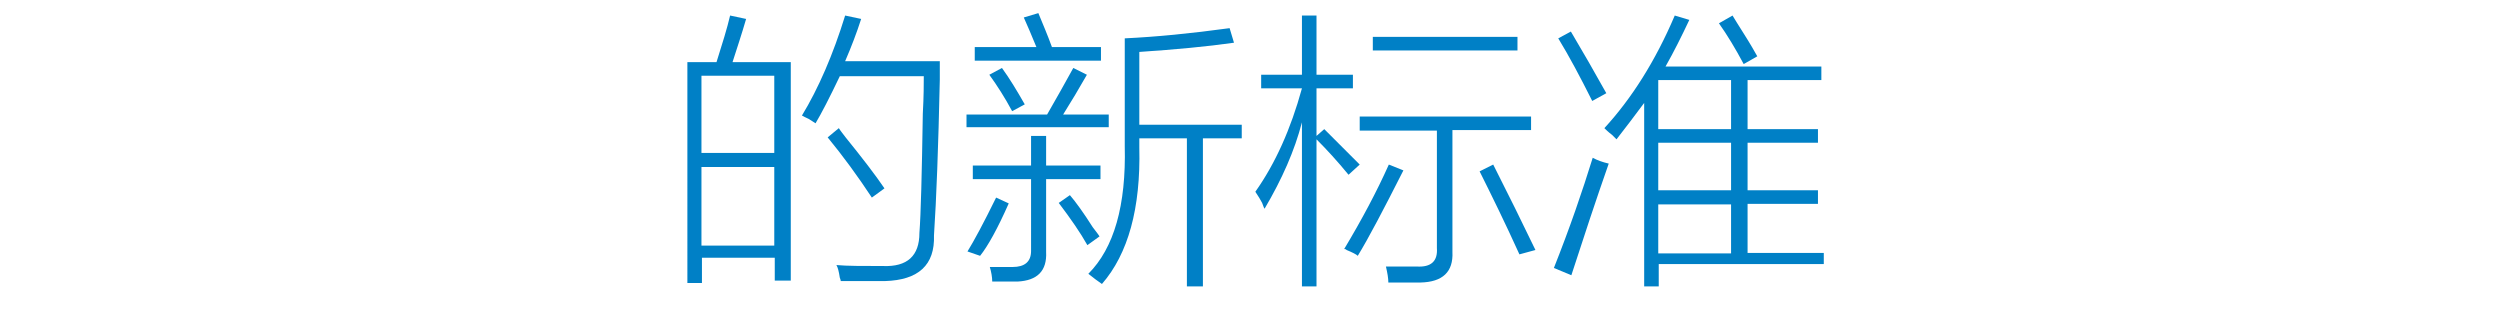
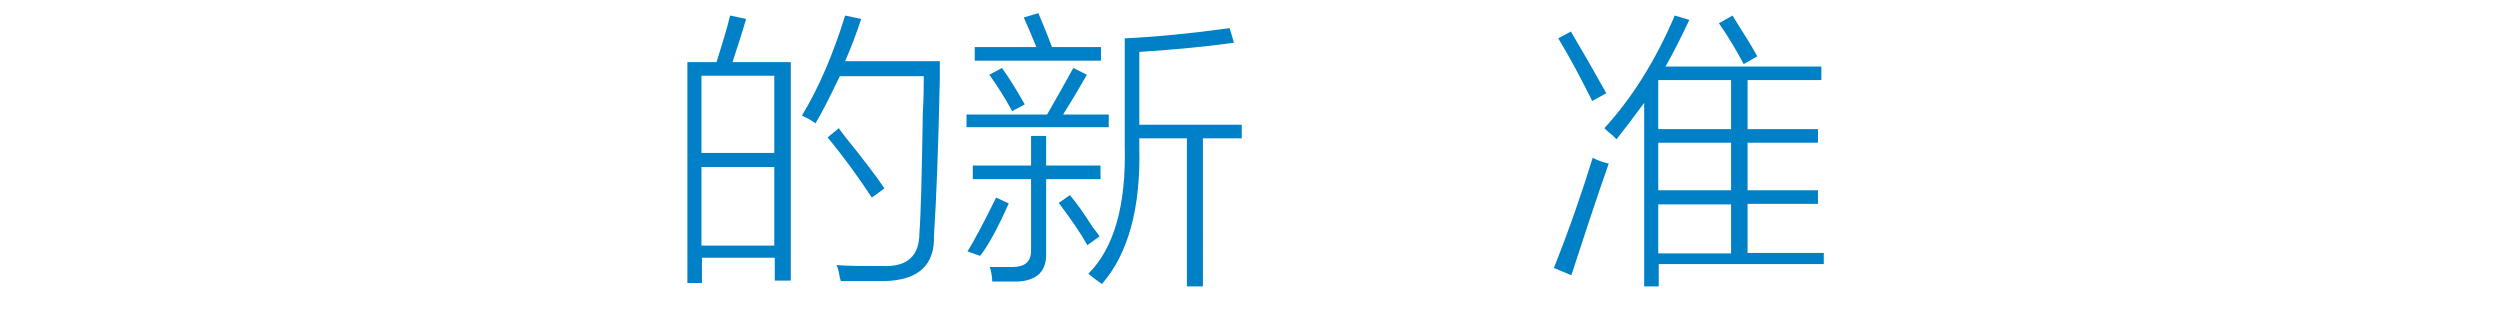
<svg xmlns="http://www.w3.org/2000/svg" version="1.1" id="Layer_1" x="0px" y="0px" viewBox="0 0 515 68" style="enable-background:new 0 0 515 68;" xml:space="preserve">
  <style type="text/css">
	.st0{fill:#91D2E0;}
	.st1{fill:#FFFFFF;}
	.st2{fill:#353D43;}
	.st3{fill:#0080C6;}
</style>
  <g>
    <g>
      <path class="st3" d="M141.5,12.8h6.1c1.2-3.8,2.2-7,2.8-9.6l3.3,0.7c-0.9,3.1-1.9,6.1-2.8,8.9h12v45h-3.3v-4.7h-15v5.2h-3V12.8z     M144.5,15.6v15.9h15V15.6H144.5z M144.5,34.4v16.2h15V34.4H144.5z M168,25.4c-0.3-0.2-0.8-0.5-1.4-0.9c-0.6-0.3-1.1-0.5-1.4-0.7    c3.4-5.6,6.4-12.5,8.9-20.6l3.3,0.7c-0.9,2.8-2,5.7-3.3,8.7h19.5c0,0.8,0,2,0,3.8c-0.3,13.9-0.7,24.6-1.2,32.1    c0.2,6.1-3.2,9.2-10.1,9.4c-3.1,0-6.2,0-9.1,0c0-0.2-0.1-0.4-0.2-0.7c-0.2-1.3-0.4-2.1-0.7-2.6c2.2,0.2,5.4,0.2,9.6,0.2    c5,0.2,7.5-2.1,7.5-6.8c0.3-3.9,0.5-12.1,0.7-24.6c0.2-3.6,0.2-6.2,0.2-7.7h-17.3C170.9,20.1,169.2,23.4,168,25.4z M170.5,28.3    l2.3-1.9c0.3,0.5,0.8,1.1,1.4,1.9c3.4,4.2,6.1,7.7,8,10.5l-2.6,1.9C176.7,36.3,173.7,32.2,170.5,28.3z" />
      <path class="st3" d="M199.1,23.6h16.6c1.9-3.3,3.7-6.5,5.4-9.6l2.8,1.4c-1.6,2.8-3.2,5.5-4.9,8.2h9.4v2.6h-29.3V23.6z M205.2,40.7    l2.6,1.2c-2.3,5.2-4.3,8.8-5.9,10.8l-2.6-0.9C200.6,49.7,202.6,46,205.2,40.7z M212.5,28h3v6.1h11.2v2.8h-11.2v15    c0.2,3.9-1.8,5.9-5.9,6.1c-1.4,0-3.1,0-5.2,0c0-0.9-0.2-2-0.5-3c1.6,0,3.1,0,4.7,0c2.5,0,3.8-1.1,3.8-3.3V36.9h-12v-2.8h12V28z     M210.9,3.6l3-0.9c0.9,2.2,1.9,4.5,2.8,7h10.1v2.8h-26V9.7h12.7C212.5,7.2,211.6,5.2,210.9,3.6z M203.8,15.4l2.6-1.4    c1.6,2.2,3.1,4.7,4.7,7.5l-2.6,1.4C207,20.1,205.4,17.6,203.8,15.4z M224,50.5c-1.4-2.5-3.4-5.4-5.9-8.7l2.3-1.6    c1.2,1.4,2.8,3.6,4.7,6.6c0.6,0.8,1.1,1.4,1.4,1.9L224,50.5z M224.2,56.4c5.3-5.3,7.8-14.1,7.5-26.3V7.9c6.4-0.3,13.6-1,21.6-2.1    l0.9,3c-5.6,0.8-12.1,1.4-19.5,1.9v15h21.1v2.8h-8V59h-3.3V28.5h-9.8v1.9c0.3,12.5-2.3,21.9-7.7,28.1    C226.1,57.9,225.2,57.2,224.2,56.4z" />
-       <path class="st3" d="M260.5,43c-0.2-0.3-0.3-0.7-0.5-1.2c-0.3-0.6-0.8-1.4-1.4-2.3c4.1-5.8,7.3-12.9,9.6-21.3h-8.4v-2.8h8.4V3.2h3    v12.2h7.5v2.8h-7.5V28l1.6-1.4c1.1,1.1,2.7,2.7,4.7,4.7c1.1,1.1,2,2,2.6,2.6l-2.3,2.1c-2.3-2.8-4.5-5.2-6.6-7.3V59h-3V25.2    C266.7,31,264.1,36.9,260.5,43z M286.1,33.9l3,1.2c-4.1,8.1-7.2,14-9.4,17.6c-0.3-0.3-1.1-0.7-2.3-1.2c-0.2-0.2-0.3-0.2-0.5-0.2    C280.5,45.3,283.6,39.5,286.1,33.9z M280.2,24h35.2v2.8h-16.2v25.1c0.2,4.1-2,6.2-6.6,6.3c-2.3,0-4.5,0-6.6,0c0-0.9-0.2-2-0.5-3.3    c2,0,4.1,0,6.3,0c3,0.2,4.4-1.1,4.2-3.8V26.9h-15.9V24z M282.8,7.6h29.8v2.8h-29.8V7.6z M304.8,35.3l2.8-1.4    c3.1,6.1,6,12,8.7,17.6l-3.3,0.9C310.1,46,307.3,40.3,304.8,35.3z" />
      <path class="st3" d="M320.1,55.2c3.3-8.3,5.9-15.9,8-22.7c0.9,0.5,2,0.9,3.3,1.2c-2.7,7.7-5.2,15.3-7.7,23L320.1,55.2z M328,20.8    c-2.5-5-4.8-9.3-7-12.9l2.6-1.4c2.5,4.2,4.9,8.4,7.3,12.7L328,20.8z M333,28.7c-0.2-0.2-0.5-0.5-0.9-0.9c-0.8-0.6-1.3-1.1-1.6-1.4    c5.6-6.1,10.5-13.8,14.5-23.2l3,0.9c-1.6,3.4-3.2,6.6-4.9,9.6h32.1v2.8h-15.2v10.1h14.5v2.8h-14.5v9.8h14.5v2.8h-14.5v10.1h15.7    v2.3h-34V59h-3V21.2C336.7,23.9,334.8,26.4,333,28.7z M341.6,16.5v10.1h15V16.5H341.6z M341.6,29.4v9.8h15v-9.8H341.6z     M341.6,42.1v10.1h15V42.1H341.6z M354.1,4.8l2.8-1.6c0.5,0.8,1.2,2,2.3,3.7c1.4,2.2,2.3,3.8,2.8,4.7l-2.8,1.6    C357.5,10,355.8,7.2,354.1,4.8z" />
    </g>
  </g>
</svg>